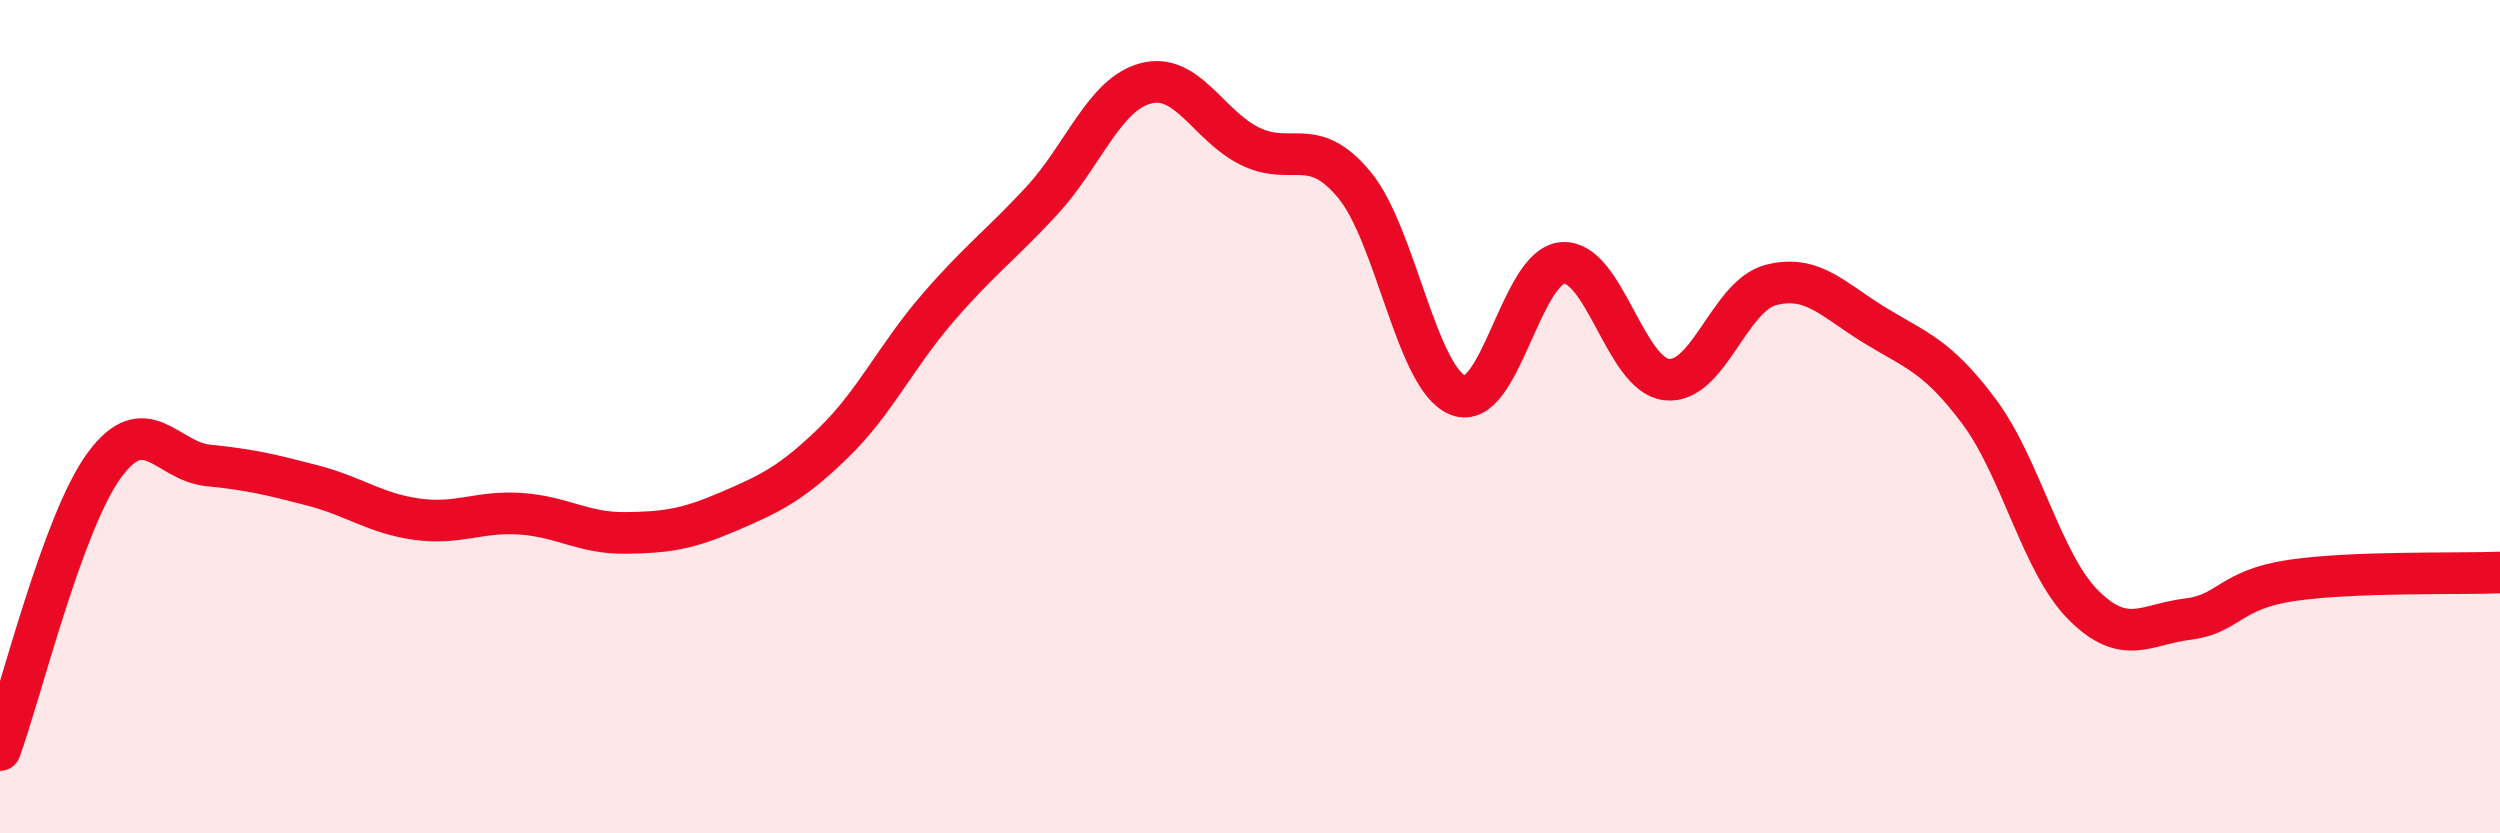
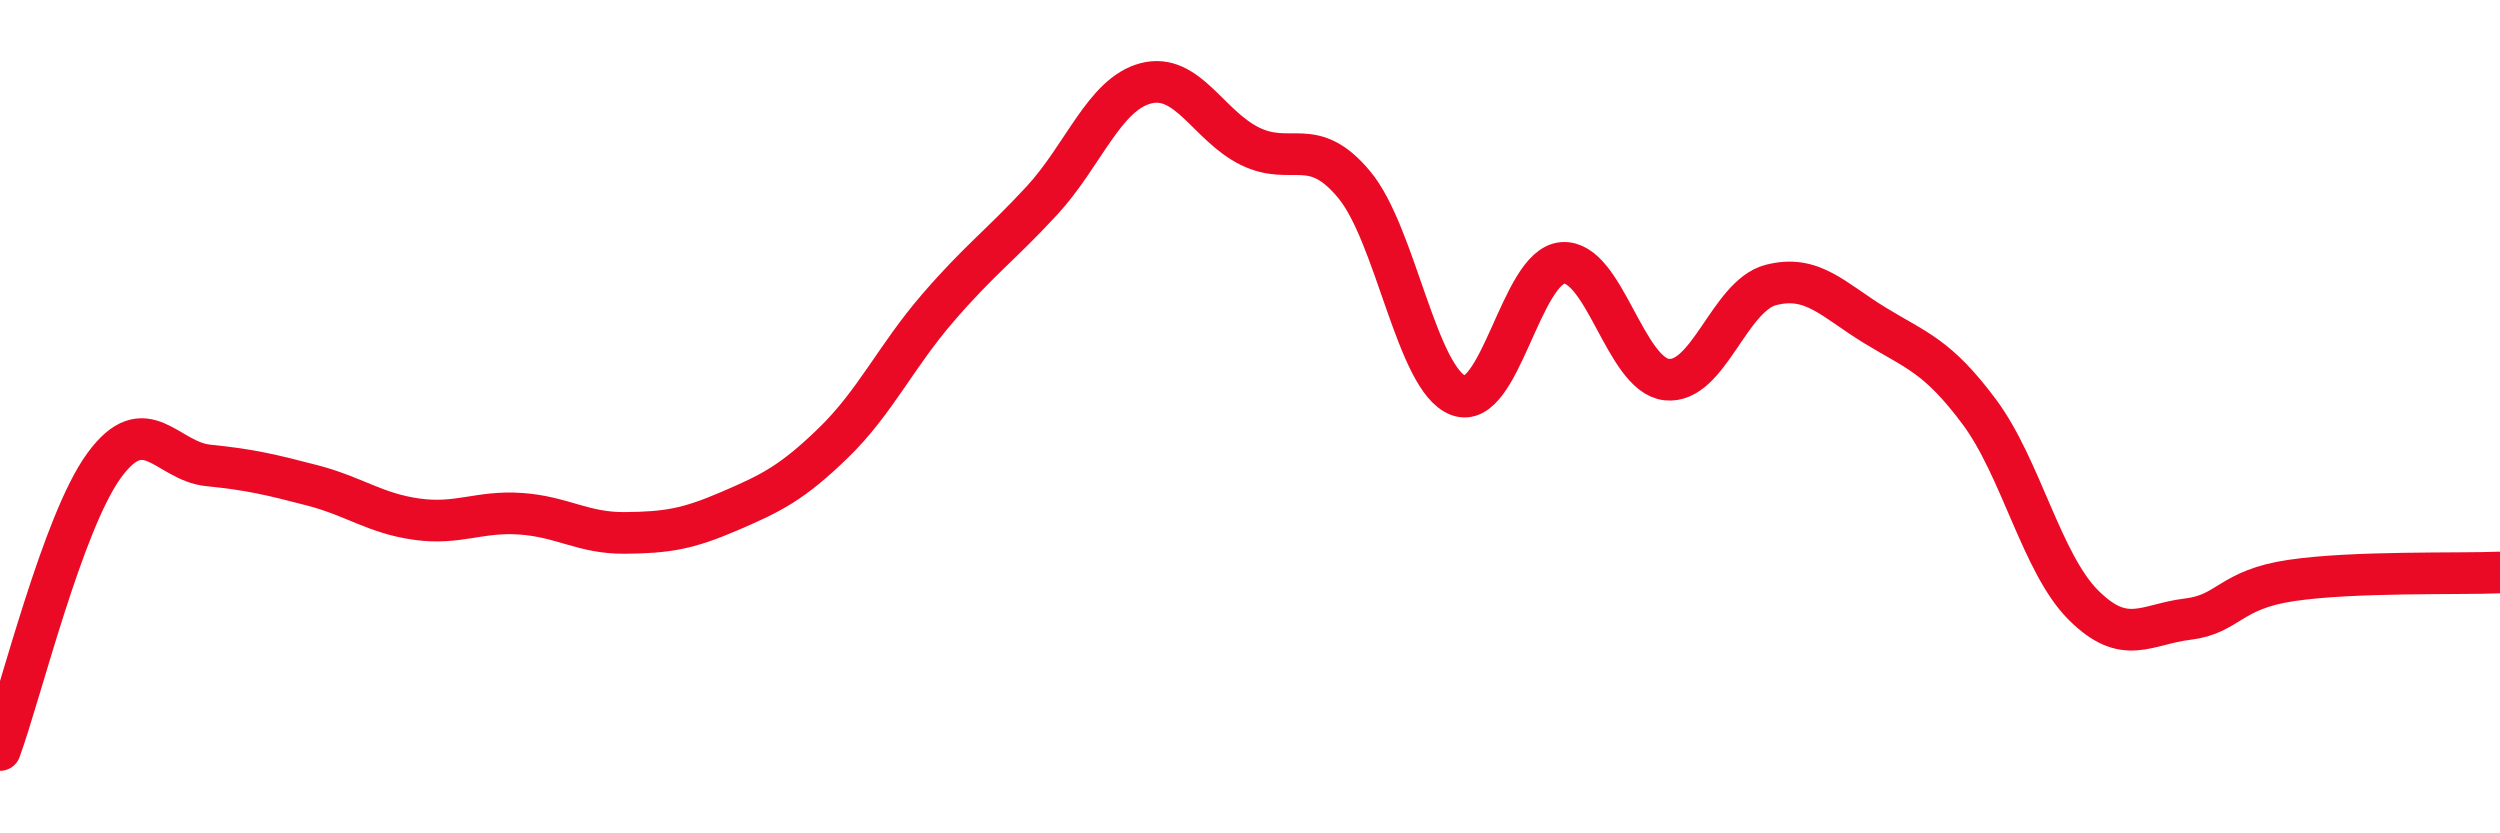
<svg xmlns="http://www.w3.org/2000/svg" width="60" height="20" viewBox="0 0 60 20">
-   <path d="M 0,18 C 0.5,16.63 1.5,12.54 2.5,11.17 C 3.5,9.8 4,11.07 5,11.17 C 6,11.27 6.5,11.39 7.5,11.65 C 8.5,11.91 9,12.32 10,12.46 C 11,12.6 11.5,12.26 12.5,12.33 C 13.5,12.4 14,12.8 15,12.79 C 16,12.78 16.5,12.7 17.5,12.27 C 18.5,11.84 19,11.6 20,10.63 C 21,9.66 21.5,8.56 22.5,7.4 C 23.5,6.24 24,5.9 25,4.82 C 26,3.74 26.5,2.26 27.5,2 C 28.5,1.74 29,3.02 30,3.51 C 31,4 31.5,3.23 32.5,4.43 C 33.5,5.63 34,9.11 35,9.49 C 36,9.87 36.5,6.39 37.5,6.31 C 38.5,6.23 39,9 40,9.11 C 41,9.22 41.5,7.1 42.5,6.84 C 43.5,6.58 44,7.2 45,7.81 C 46,8.42 46.5,8.54 47.5,9.88 C 48.5,11.22 49,13.52 50,14.52 C 51,15.52 51.5,14.98 52.5,14.86 C 53.5,14.74 53.5,14.15 55,13.93 C 56.5,13.71 59,13.78 60,13.74L60 20L0 20Z" fill="#EB0A25" opacity="0.1" stroke-linecap="round" stroke-linejoin="round" />
  <path d="M 0,18 C 0.5,16.63 1.5,12.54 2.5,11.17 C 3.5,9.8 4,11.07 5,11.17 C 6,11.27 6.5,11.39 7.5,11.65 C 8.5,11.91 9,12.32 10,12.46 C 11,12.6 11.5,12.26 12.5,12.33 C 13.5,12.4 14,12.8 15,12.79 C 16,12.78 16.5,12.7 17.5,12.27 C 18.5,11.84 19,11.6 20,10.63 C 21,9.66 21.5,8.56 22.5,7.4 C 23.5,6.24 24,5.9 25,4.82 C 26,3.74 26.5,2.26 27.5,2 C 28.5,1.74 29,3.02 30,3.51 C 31,4 31.5,3.23 32.5,4.43 C 33.5,5.63 34,9.11 35,9.49 C 36,9.87 36.5,6.39 37.5,6.31 C 38.5,6.23 39,9 40,9.11 C 41,9.22 41.5,7.1 42.5,6.84 C 43.5,6.58 44,7.2 45,7.81 C 46,8.42 46.5,8.54 47.5,9.88 C 48.5,11.22 49,13.52 50,14.52 C 51,15.52 51.5,14.98 52.5,14.86 C 53.5,14.74 53.5,14.15 55,13.93 C 56.5,13.71 59,13.78 60,13.74" stroke="#EB0A25" stroke-width="1" fill="none" stroke-linecap="round" stroke-linejoin="round" />
</svg>